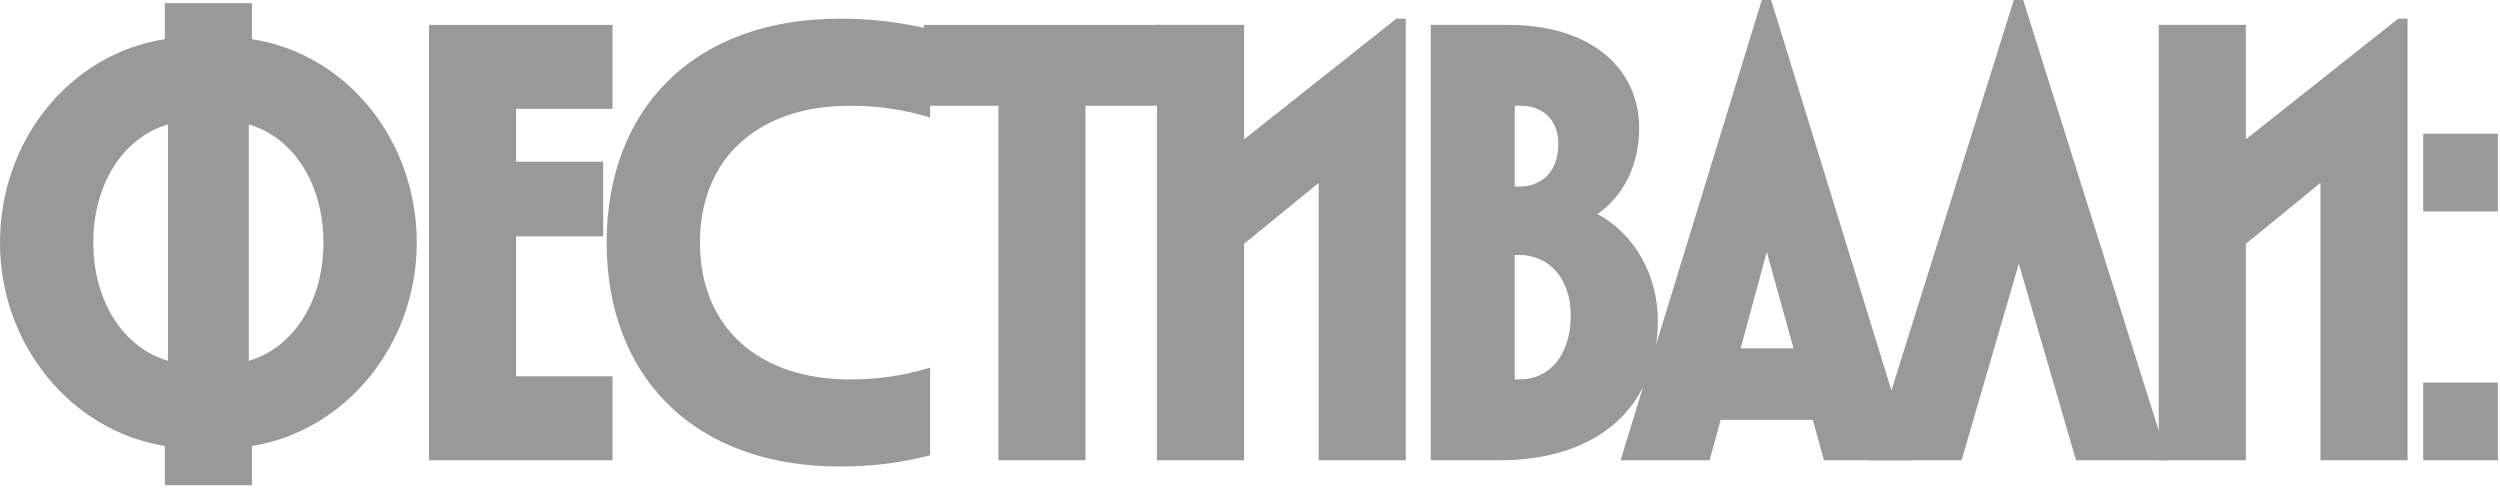
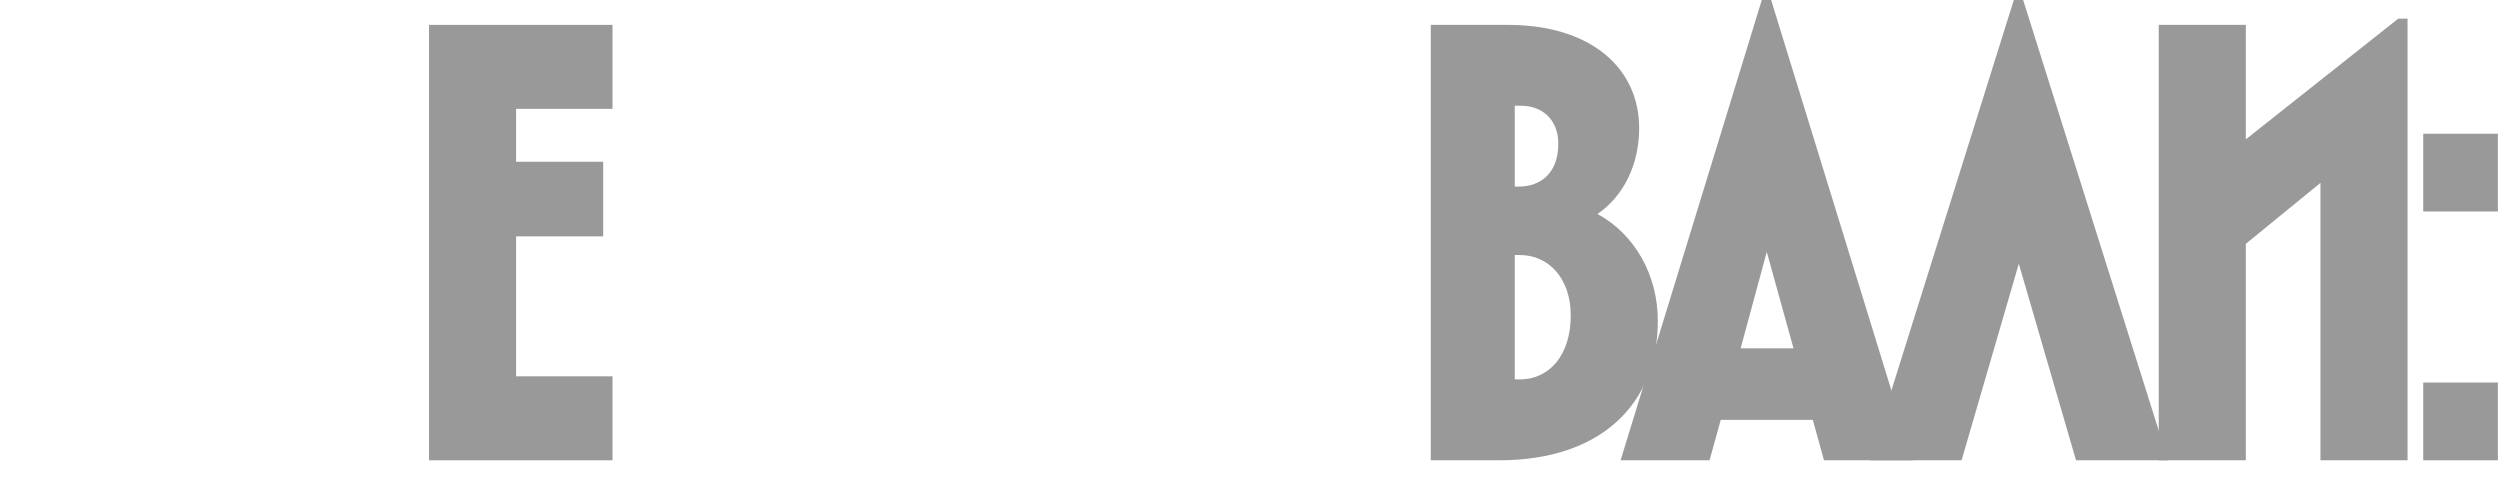
<svg xmlns="http://www.w3.org/2000/svg" width="209" height="41" viewBox="0 0 209 41" fill="none">
  <path d="M208.823 17.68H202.583V11.18H208.823V17.68ZM208.823 38.48H202.583V31.98H208.823V38.48Z" fill="#999999" />
  <path d="M187.751 11.648L200.491 1.56H201.271V38.48H193.991V15.288L187.751 20.384V38.48H180.471V2.08H187.751V11.648Z" fill="#999999" />
  <path d="M169.136 0L181.252 38.48H173.556L168.772 22.048L163.988 38.48H156.292L168.356 0H169.136Z" fill="#999999" />
  <path d="M159.922 38.48H152.486L151.55 35.1H143.854L142.918 38.48H135.482L147.286 0H148.066L159.922 38.48ZM147.702 21.06L145.518 29.12H149.938L147.702 21.06Z" fill="#999999" />
  <path d="M133.55 17.888C136.618 19.552 138.594 22.932 138.594 26.832C138.594 33.8 133.81 38.48 125.334 38.48H119.614V2.08H126.062C133.03 2.08 137.034 5.72 137.034 10.712C137.034 13.832 135.682 16.432 133.55 17.888ZM130.274 12.012C130.274 9.984 128.922 8.84 127.154 8.84H126.634V15.6H126.946C128.818 15.6 130.274 14.456 130.274 12.012ZM126.634 31.72H127.05C129.494 31.72 131.314 29.744 131.314 26.364C131.314 23.296 129.494 21.32 127.05 21.32H126.634V31.72Z" fill="#999999" />
-   <path d="M104.002 11.648L116.742 1.56H117.522V38.48H110.242V15.288L104.002 20.384V38.48H96.722V2.08H104.002V11.648Z" fill="#999999" />
-   <path d="M90.748 38.48H83.468V8.84H77.228V2.08H96.988V8.84H90.748V38.48Z" fill="#999999" />
-   <path d="M70.216 39C57.944 39 50.716 31.408 50.716 20.28C50.716 9.152 57.944 1.56 70.216 1.56C73.18 1.56 75.52 1.924 77.756 2.444V9.828C75.572 9.152 73.388 8.84 71.048 8.84C63.404 8.84 58.516 13.208 58.516 20.28C58.516 27.352 63.404 31.72 71.048 31.72C73.388 31.72 75.572 31.408 77.756 30.732V38.064C75.52 38.636 73.18 39 70.216 39Z" fill="#999999" />
  <path d="M51.206 38.48H35.866V2.08H51.206V9.1H43.146V13.52H50.426V19.76H43.146V31.46H51.206V38.48Z" fill="#999999" />
-   <path d="M34.84 20.28C34.84 28.86 28.86 36.036 21.06 37.284V40.56H13.78V37.284C5.98 36.036 0 28.86 0 20.28C0 11.648 5.928 4.472 13.78 3.276V0.26H21.06V3.276C28.912 4.472 34.84 11.648 34.84 20.28ZM7.8 20.28C7.8 25.168 10.296 29.068 14.04 30.16V10.4C10.296 11.492 7.8 15.392 7.8 20.28ZM20.8 10.4V30.16C24.544 29.068 27.04 25.168 27.04 20.28C27.04 15.392 24.544 11.492 20.8 10.4Z" fill="#999999" />
</svg>